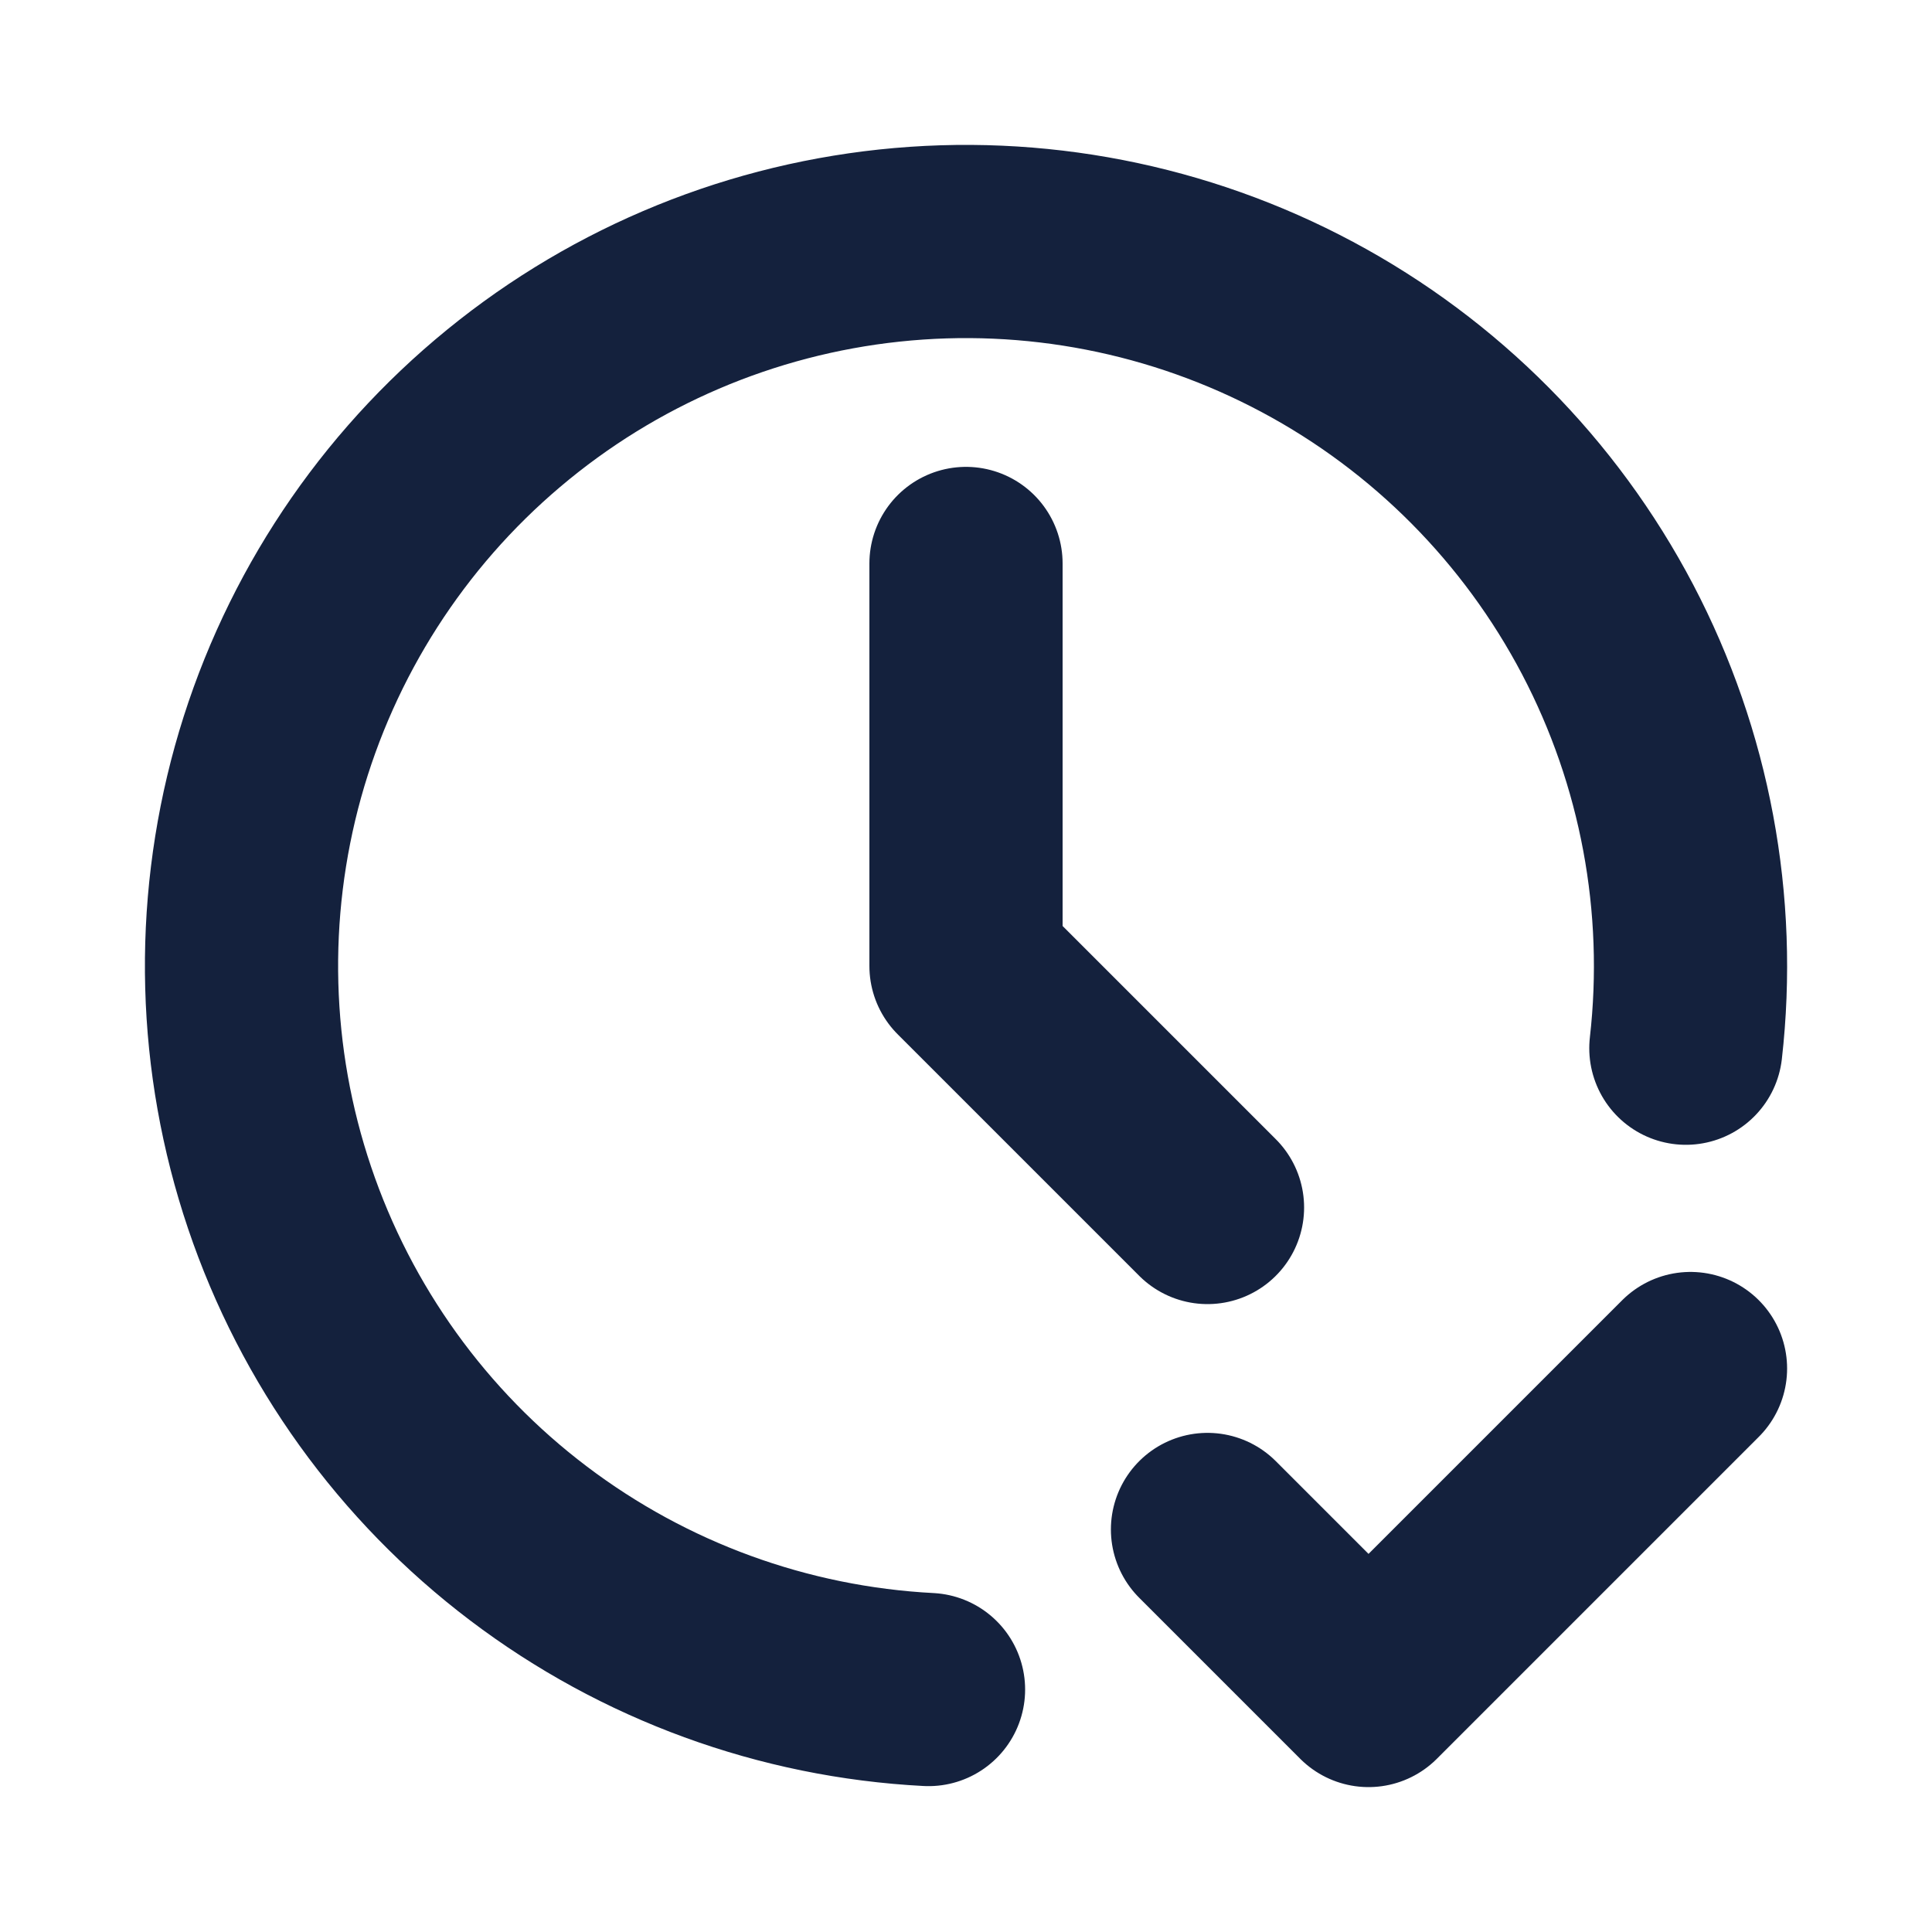
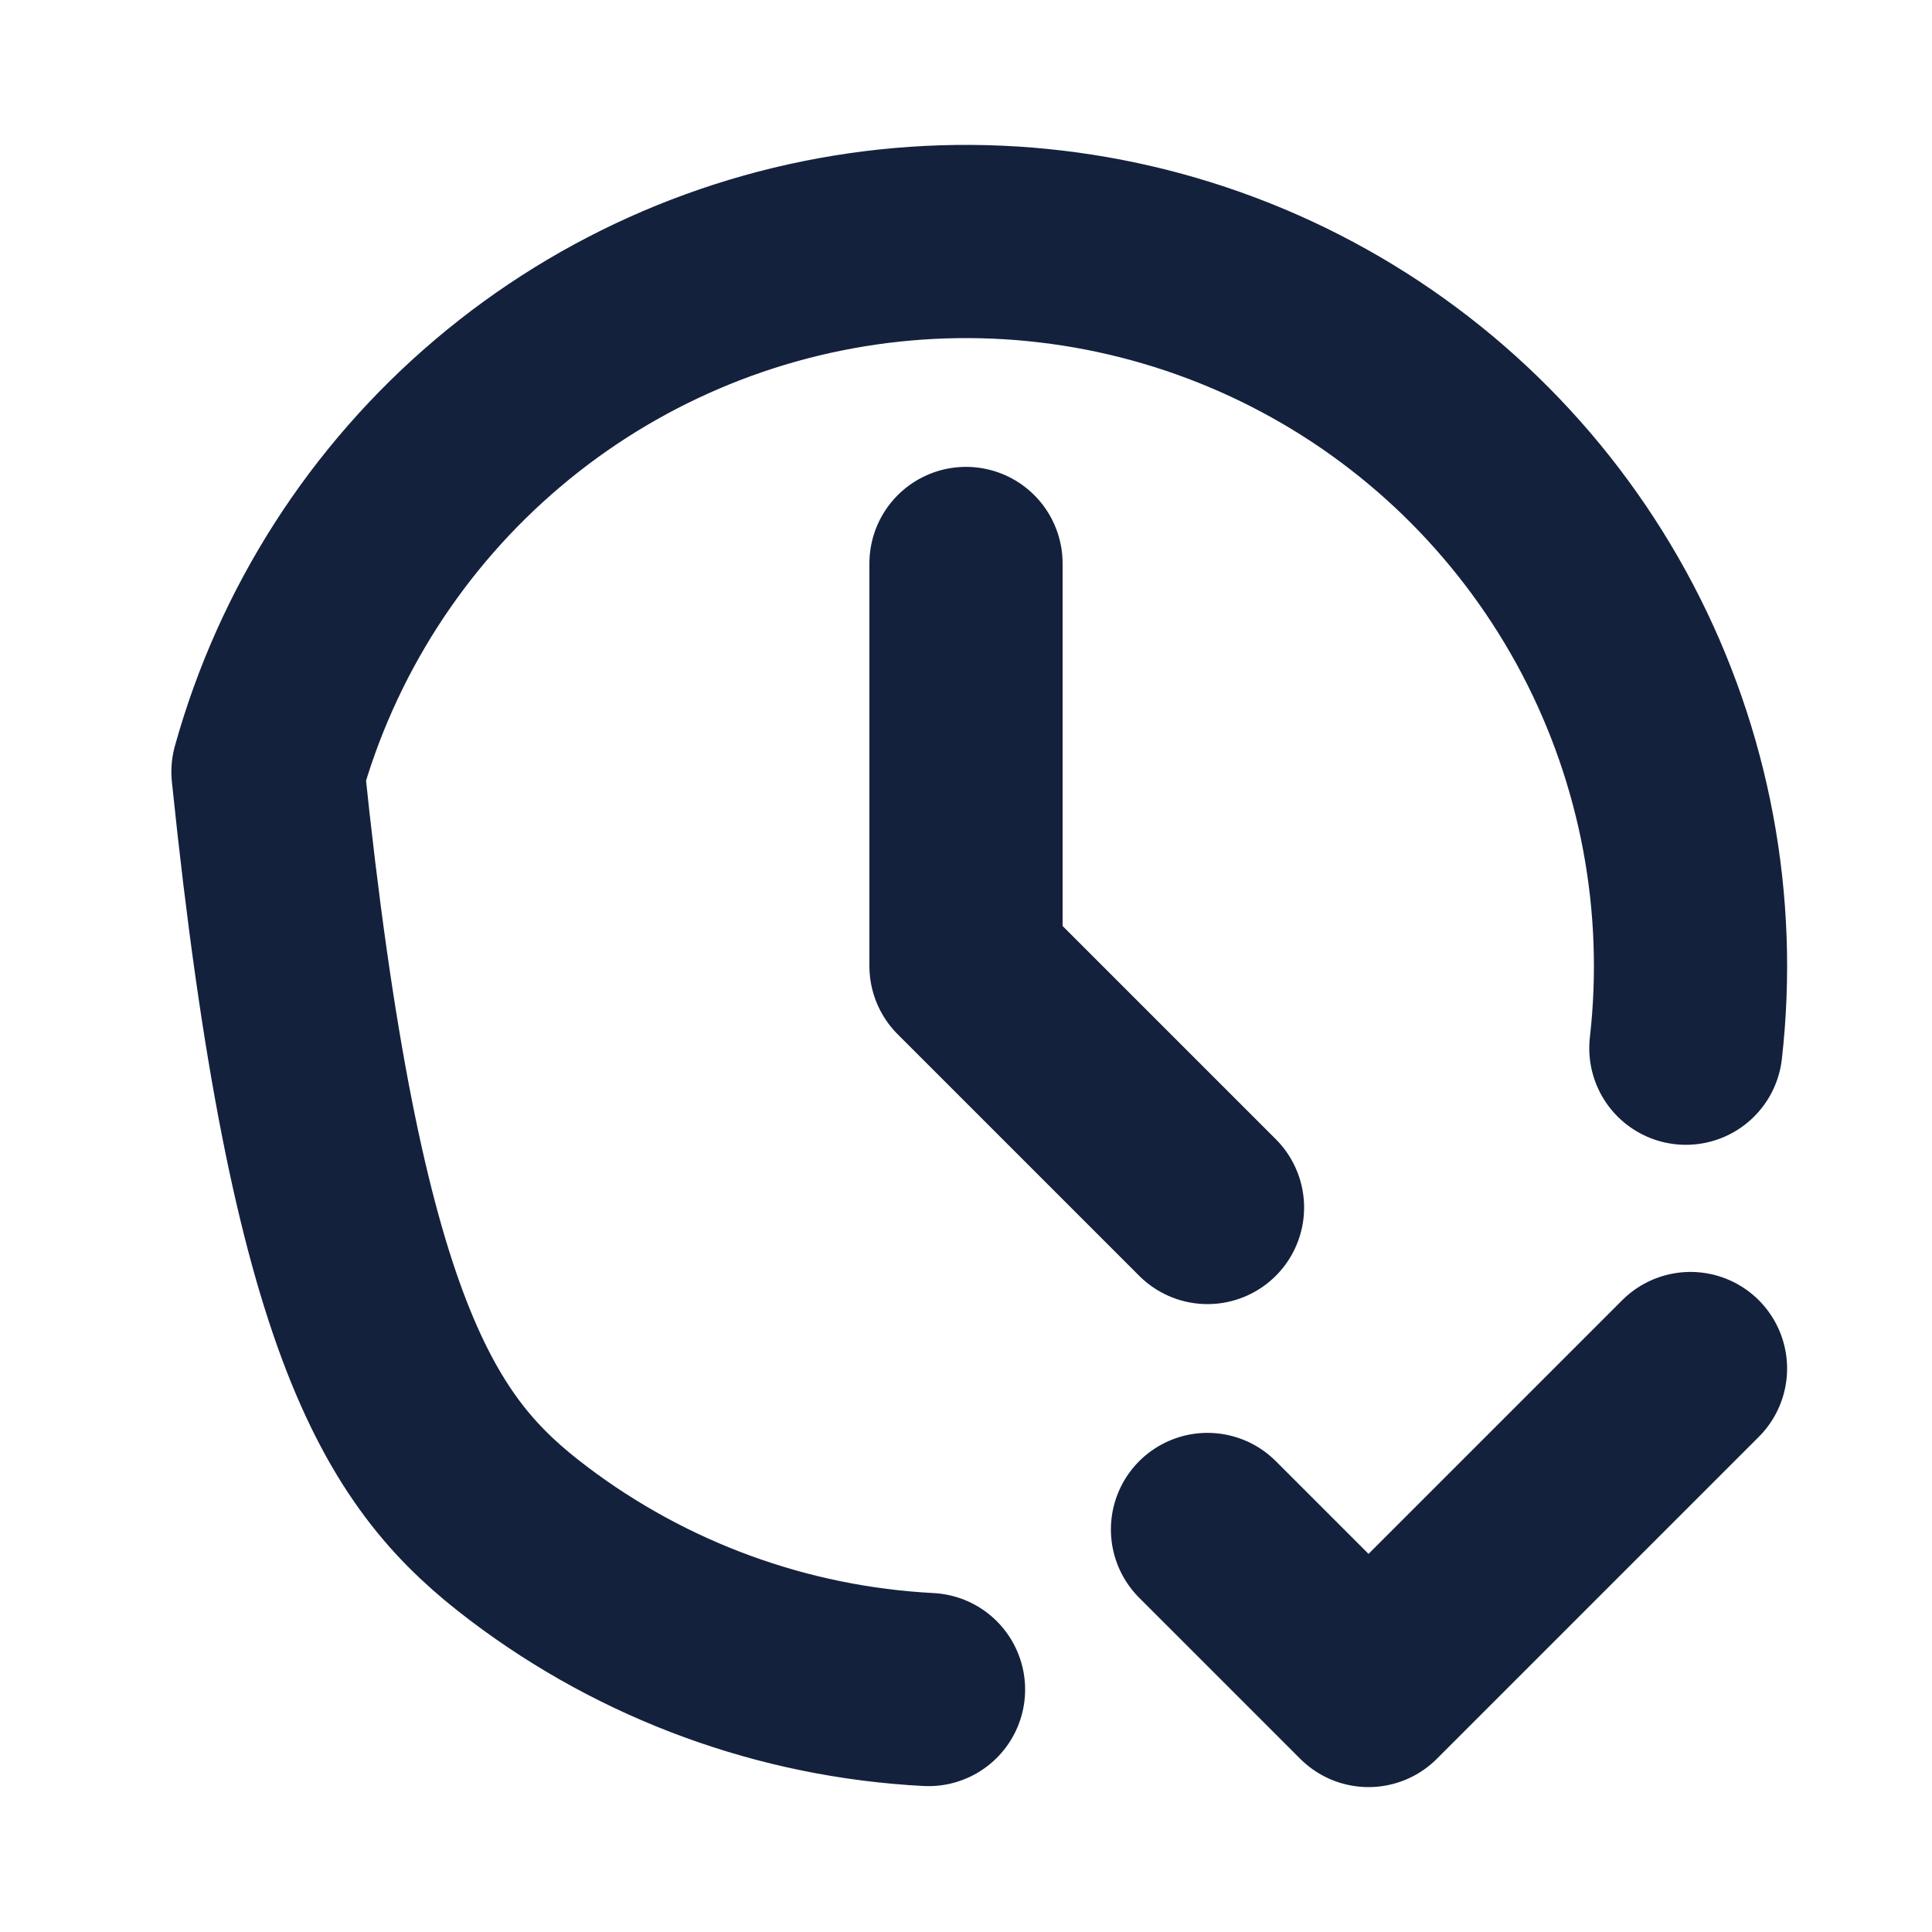
<svg xmlns="http://www.w3.org/2000/svg" width="20" height="20" viewBox="0 0 20 20" fill="none">
-   <path d="M17.452 10.851C17.622 9.357 17.34 7.847 16.642 6.516C15.943 5.185 14.861 4.094 13.536 3.386C12.21 2.677 10.702 2.383 9.207 2.542C7.712 2.701 6.3 3.305 5.153 4.277C4.006 5.248 3.177 6.542 2.774 7.99C2.372 9.438 2.413 10.974 2.894 12.398C3.375 13.823 4.272 15.07 5.47 15.977C6.668 16.885 8.111 17.412 9.612 17.49M10 5.833V10L12.5 12.5M12.5 15.833L14.167 17.5L17.5 14.167" stroke="#14213D" stroke-width="2" stroke-linecap="round" stroke-linejoin="round" />
+   <path d="M17.452 10.851C17.622 9.357 17.34 7.847 16.642 6.516C15.943 5.185 14.861 4.094 13.536 3.386C12.21 2.677 10.702 2.383 9.207 2.542C7.712 2.701 6.3 3.305 5.153 4.277C4.006 5.248 3.177 6.542 2.774 7.99C3.375 13.823 4.272 15.07 5.47 15.977C6.668 16.885 8.111 17.412 9.612 17.49M10 5.833V10L12.5 12.5M12.5 15.833L14.167 17.5L17.5 14.167" stroke="#14213D" stroke-width="2" stroke-linecap="round" stroke-linejoin="round" />
</svg>